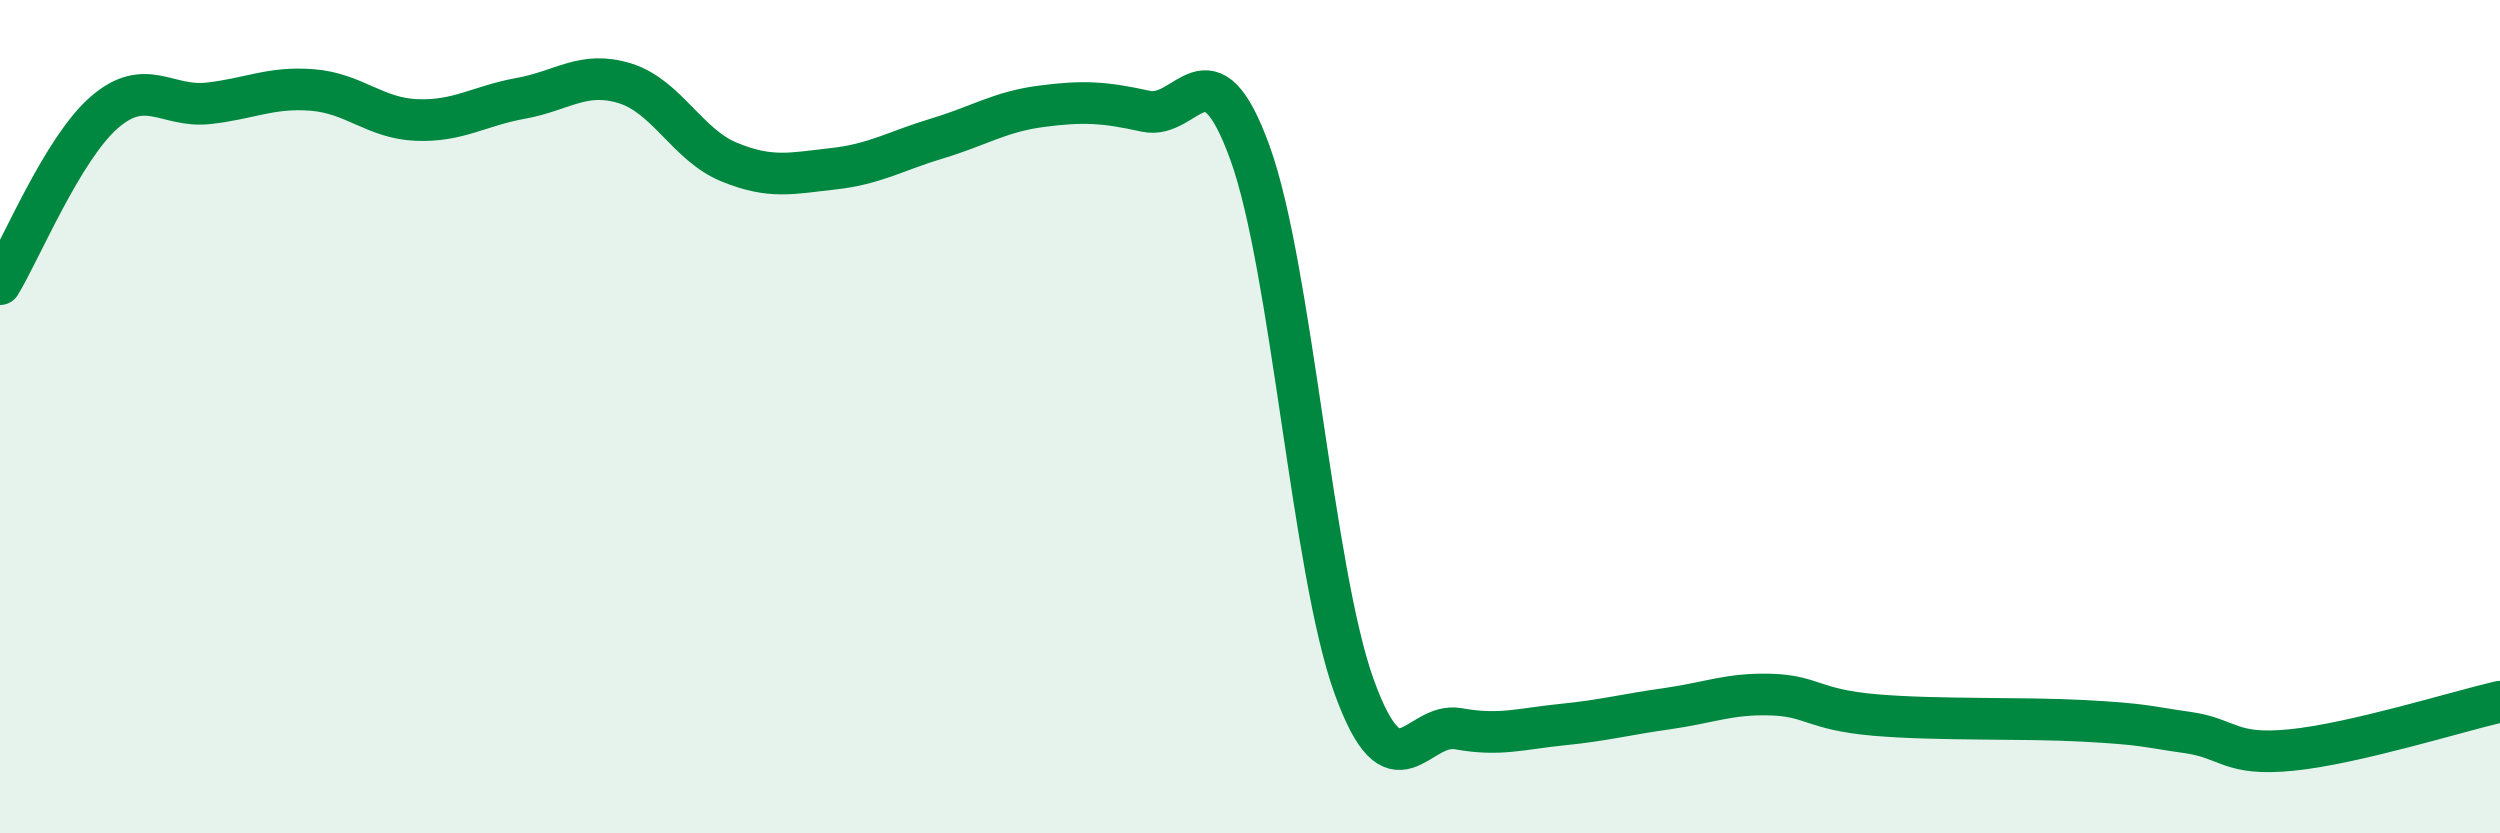
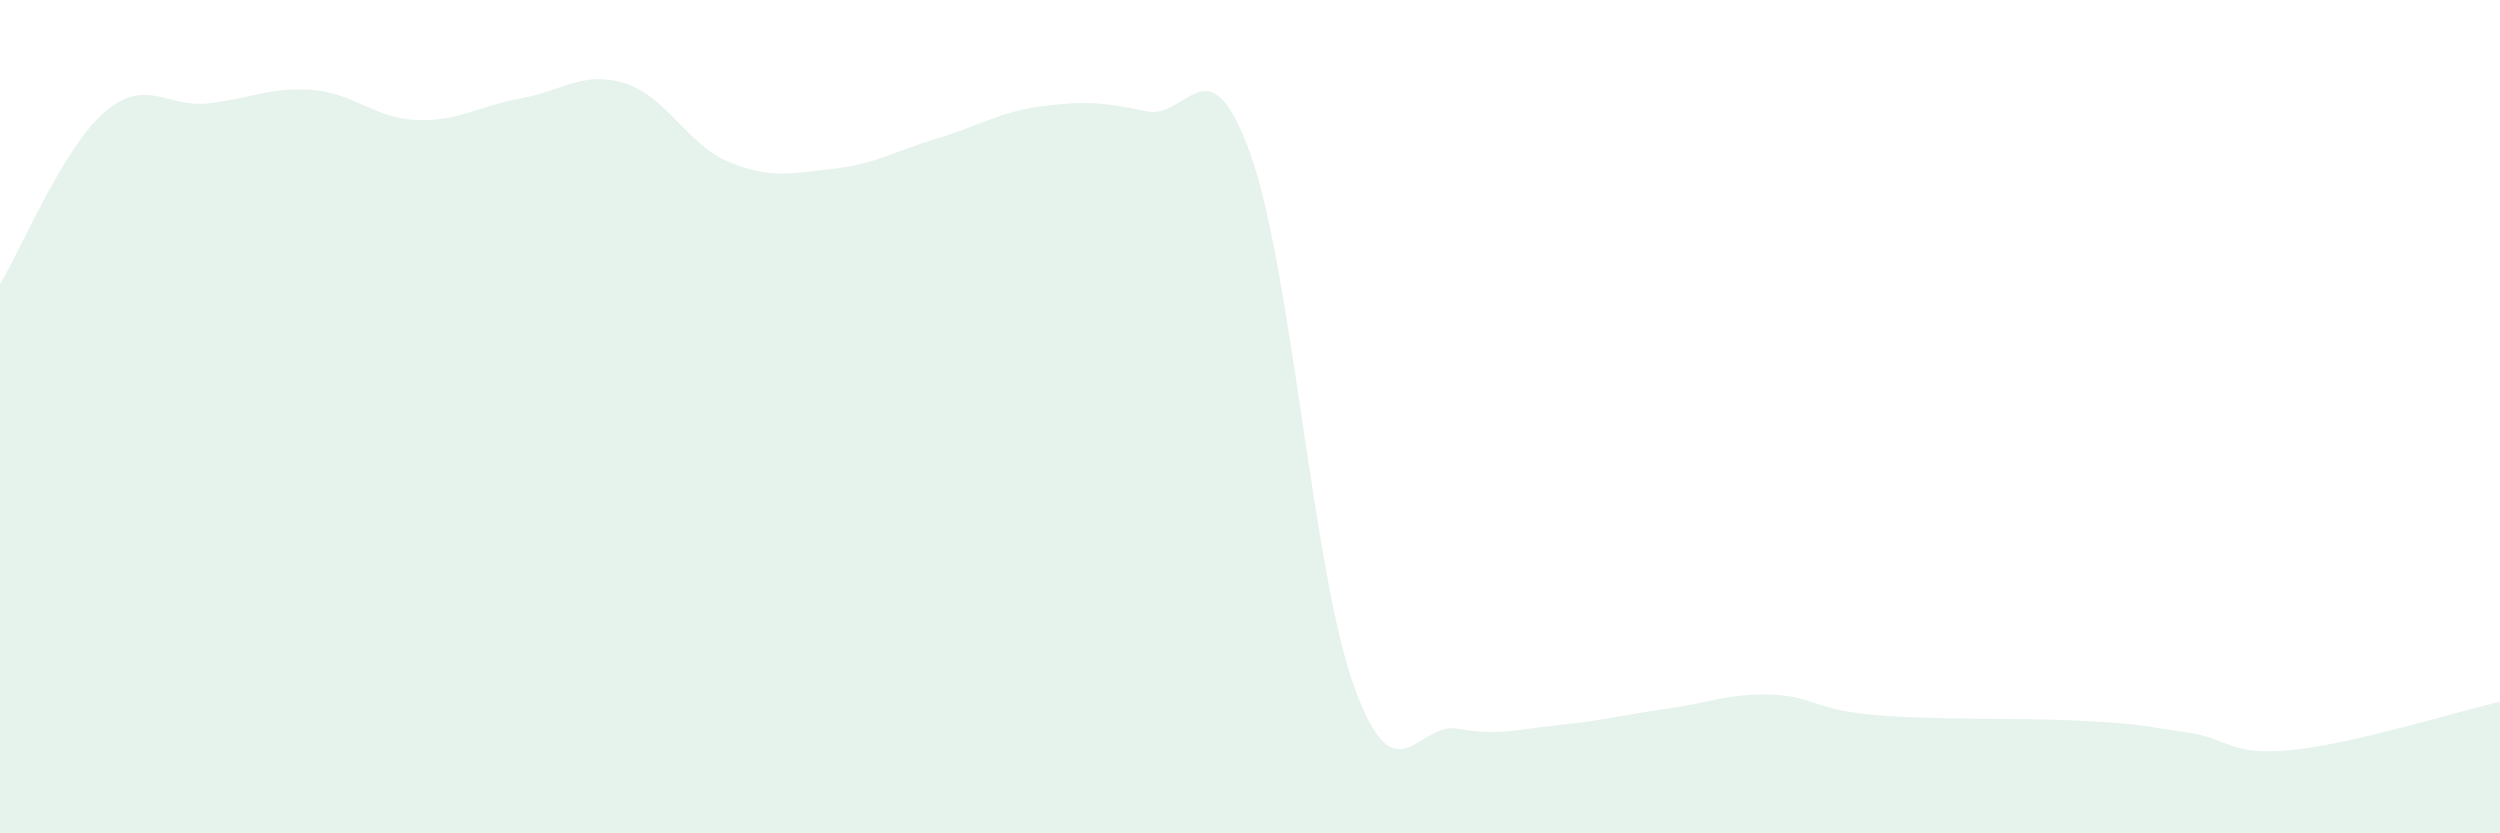
<svg xmlns="http://www.w3.org/2000/svg" width="60" height="20" viewBox="0 0 60 20">
  <path d="M 0,6.82 C 0.5,6 1.5,3.57 2.5,2.7 C 3.5,1.83 4,2.59 5,2.48 C 6,2.37 6.5,2.08 7.5,2.16 C 8.5,2.24 9,2.84 10,2.88 C 11,2.92 11.5,2.54 12.5,2.36 C 13.5,2.18 14,1.69 15,2 C 16,2.31 16.5,3.48 17.5,3.89 C 18.5,4.3 19,4.16 20,4.05 C 21,3.94 21.5,3.62 22.5,3.32 C 23.5,3.02 24,2.68 25,2.55 C 26,2.42 26.5,2.45 27.5,2.67 C 28.5,2.89 29,0.91 30,3.67 C 31,6.43 31.5,13.72 32.5,16.48 C 33.5,19.24 34,17.31 35,17.49 C 36,17.67 36.5,17.49 37.5,17.39 C 38.5,17.29 39,17.15 40,17.01 C 41,16.87 41.5,16.64 42.5,16.67 C 43.5,16.7 43.5,17.03 45,17.16 C 46.5,17.29 48.5,17.22 50,17.3 C 51.5,17.38 51.5,17.44 52.5,17.58 C 53.5,17.72 53.5,18.15 55,18 C 56.5,17.85 59,17.07 60,16.84L60 20L0 20Z" fill="#008740" opacity="0.1" stroke-linecap="round" stroke-linejoin="round" />
-   <path d="M 0,6.82 C 0.5,6 1.5,3.57 2.5,2.7 C 3.5,1.83 4,2.59 5,2.48 C 6,2.37 6.5,2.08 7.5,2.16 C 8.5,2.24 9,2.84 10,2.88 C 11,2.92 11.5,2.54 12.5,2.36 C 13.5,2.18 14,1.69 15,2 C 16,2.31 16.5,3.48 17.5,3.89 C 18.5,4.3 19,4.16 20,4.05 C 21,3.94 21.5,3.62 22.5,3.32 C 23.5,3.02 24,2.68 25,2.55 C 26,2.42 26.5,2.45 27.5,2.67 C 28.5,2.89 29,0.91 30,3.67 C 31,6.43 31.5,13.72 32.5,16.48 C 33.5,19.24 34,17.31 35,17.49 C 36,17.67 36.5,17.49 37.5,17.39 C 38.5,17.29 39,17.15 40,17.01 C 41,16.87 41.5,16.64 42.5,16.67 C 43.5,16.7 43.5,17.03 45,17.16 C 46.5,17.29 48.5,17.22 50,17.3 C 51.5,17.38 51.5,17.44 52.5,17.58 C 53.5,17.72 53.5,18.15 55,18 C 56.5,17.85 59,17.07 60,16.84" stroke="#008740" stroke-width="1" fill="none" stroke-linecap="round" stroke-linejoin="round" />
</svg>